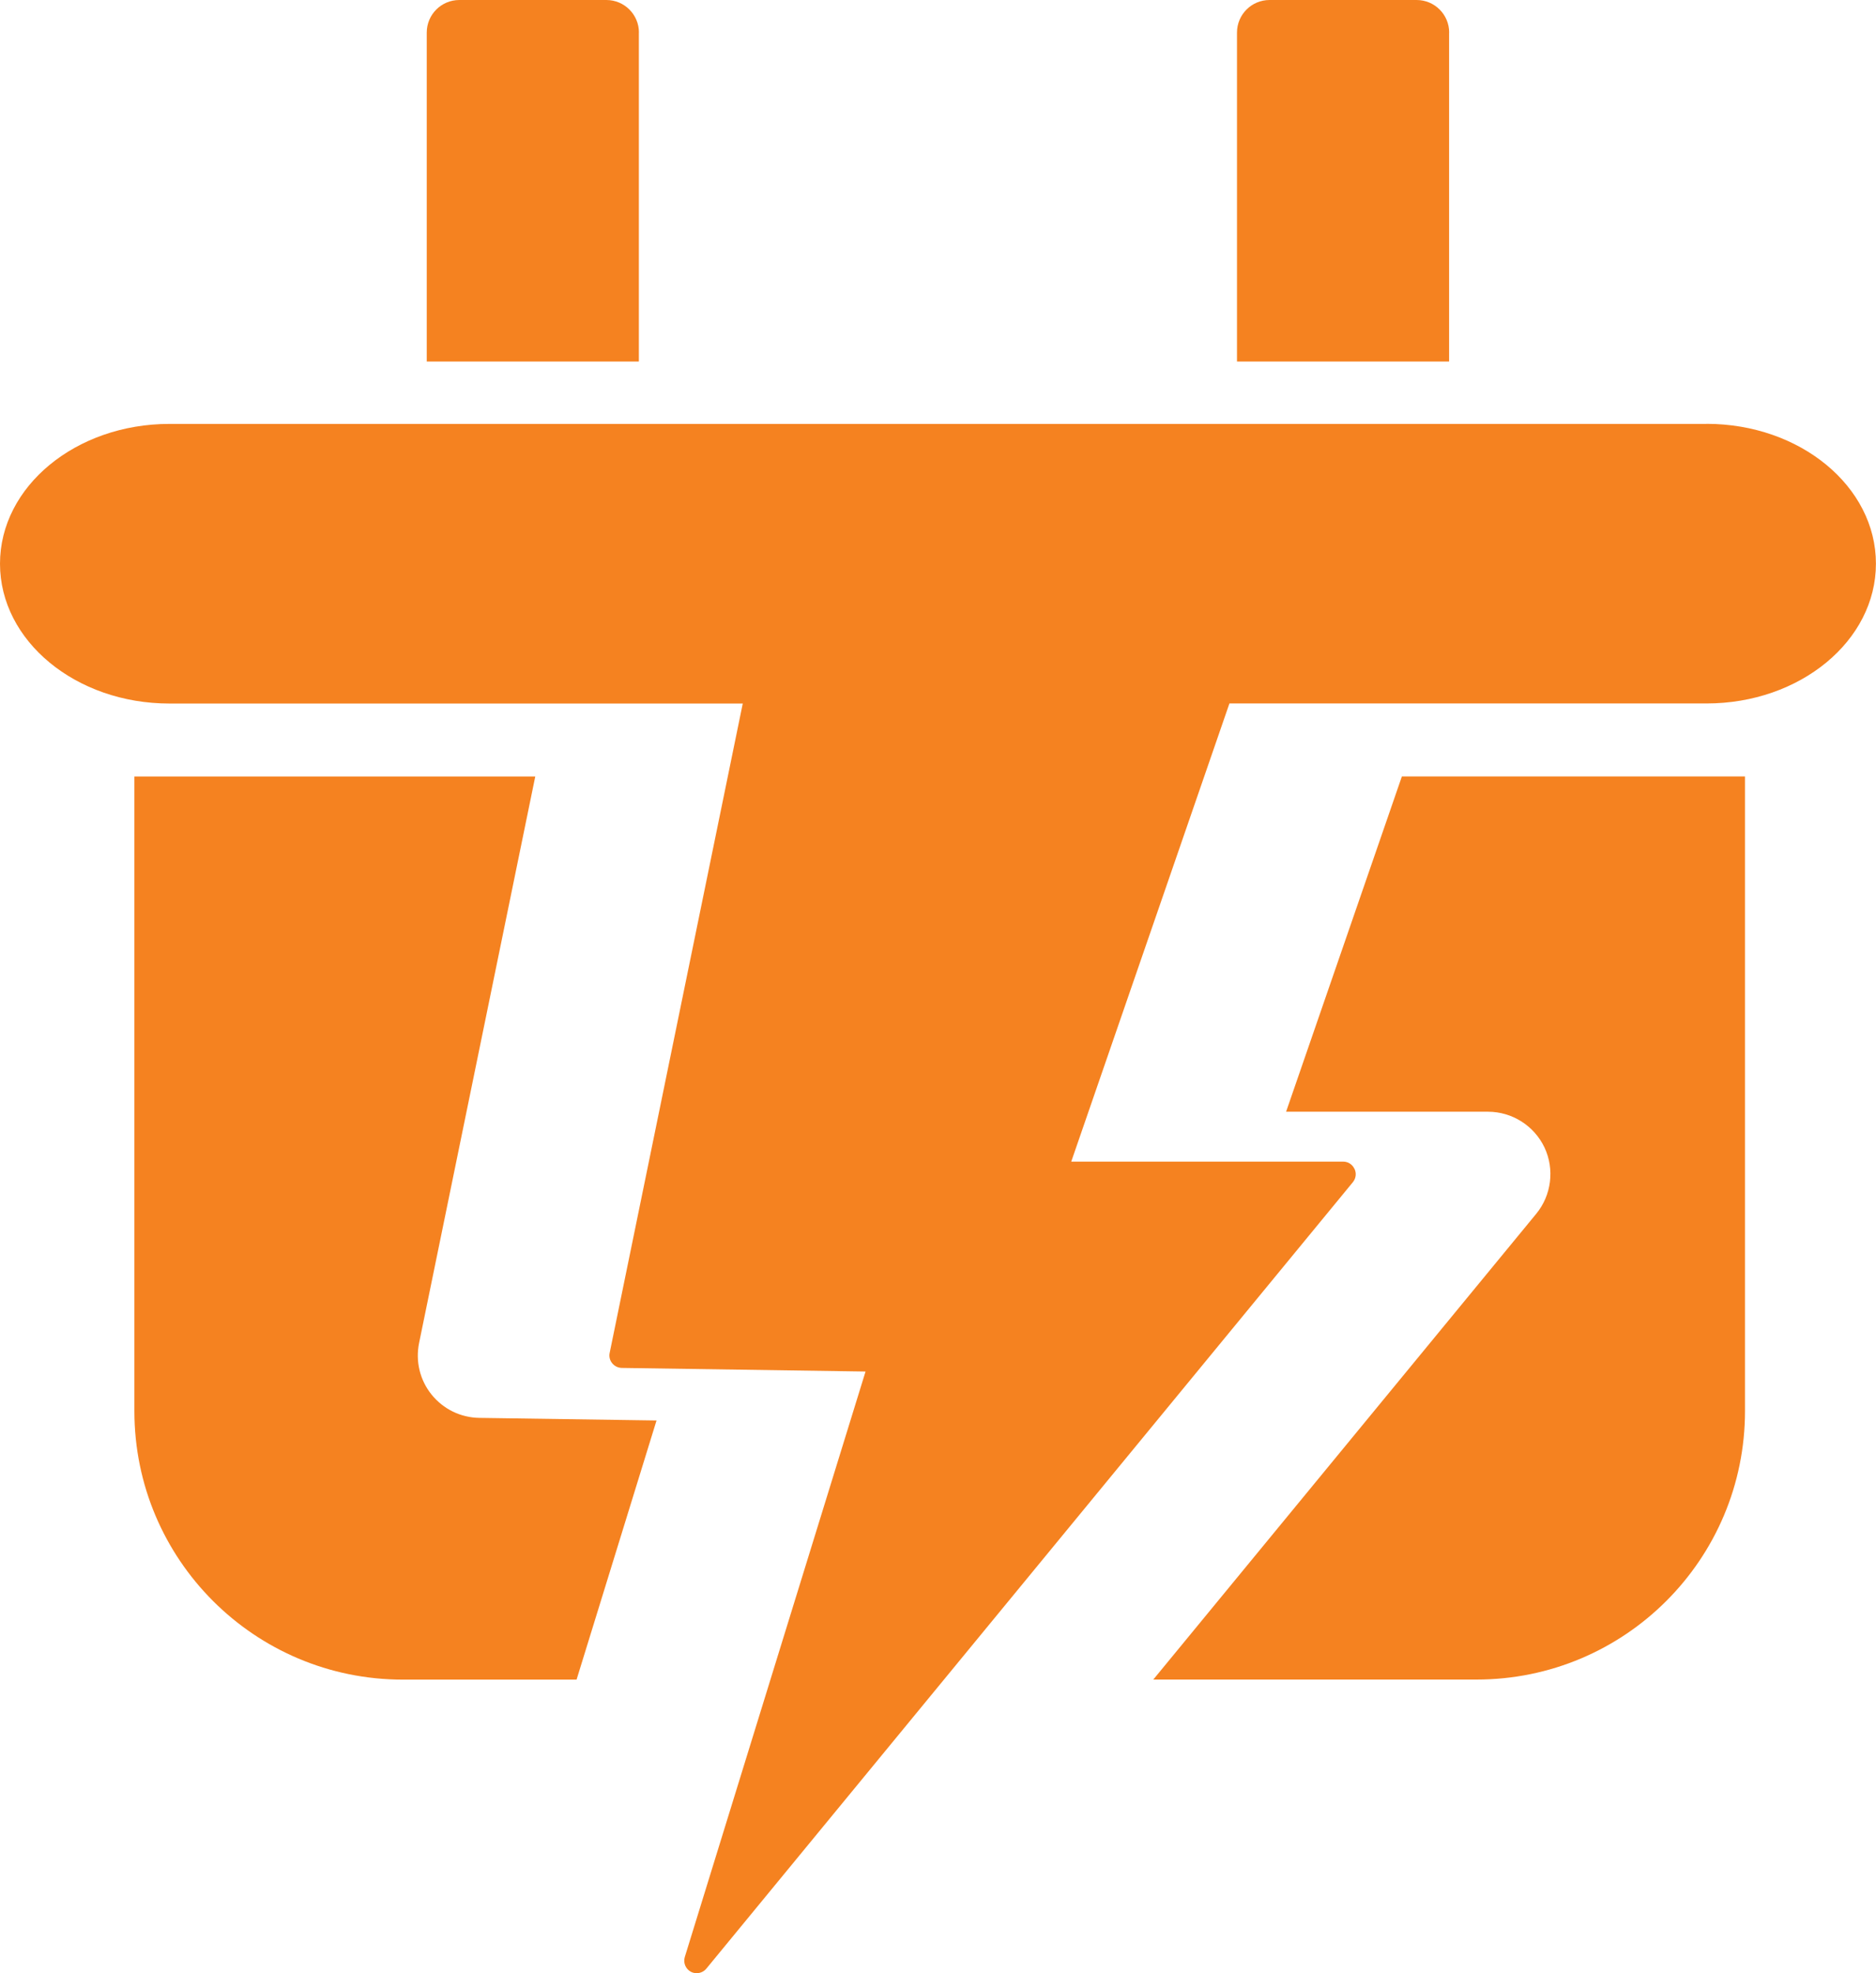
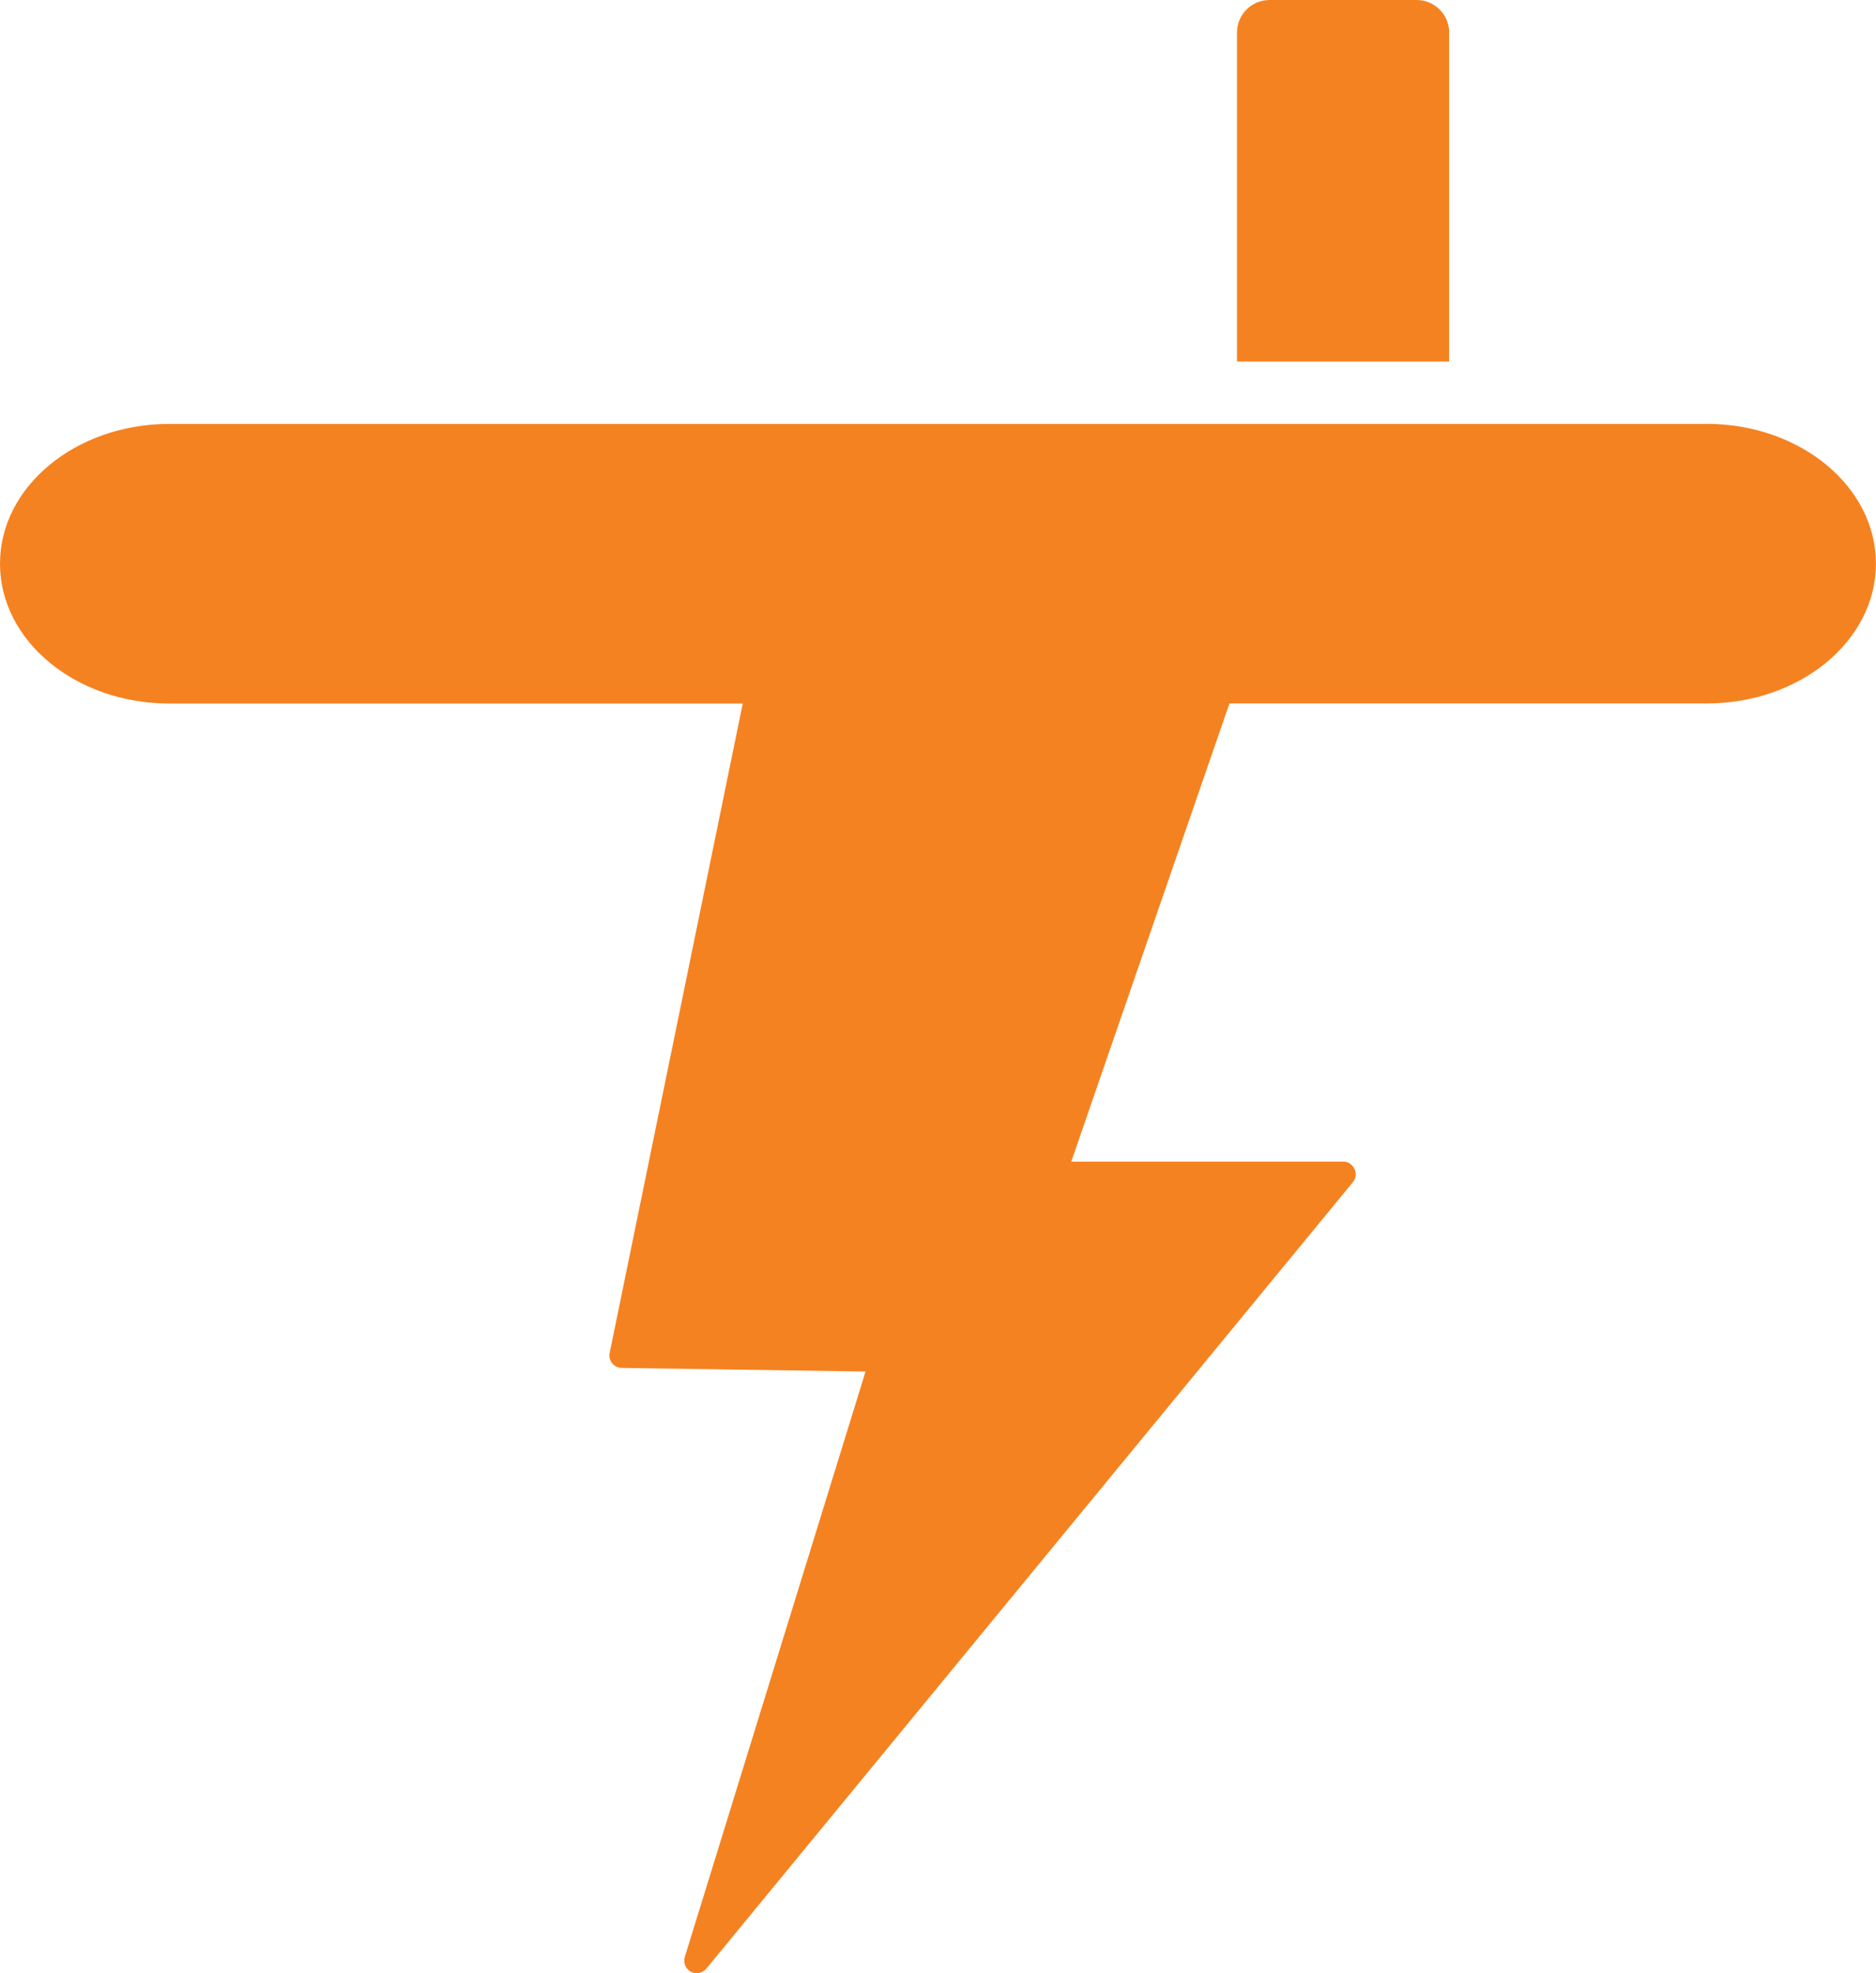
<svg xmlns="http://www.w3.org/2000/svg" id="Layer_2" viewBox="0 0 260.2 273.66">
  <defs>
    <style>.cls-1{fill:#f58220;stroke-width:0px;}</style>
  </defs>
  <g id="Layer_3">
-     <path class="cls-1" d="M88.62,4.52c0-2.5-2.02-4.52-4.52-4.52h-20.39c-2.5,0-4.52,2.02-4.52,4.52v45.62h29.42V4.52Z" />
    <path class="cls-1" d="M201,4.52c0-2.5-2.02-4.52-4.52-4.52h-20.39c-2.5,0-4.52,2.02-4.52,4.52v45.62h29.42V4.52Z" />
-     <path class="cls-1" d="M66.48,196.64c-2.58-.04-4.99-1.21-6.62-3.23-1.63-2.02-2.25-4.63-1.73-7.17l16.11-78.55H18.64v88.01c0,20.57,16.67,37.24,37.24,37.24h24.09l11.09-35.94h-.01l-24.57-.36Z" />
    <path class="cls-1" d="M236.69,58.79H23.5c-12.98,0-23.5,8.68-23.5,19.39s10.52,19.39,23.5,19.39h79.52l-18.46,90.06c-.11.5.02,1.03.35,1.43.32.4.81.64,1.33.65l33.81.5-25.07,81.2c-.24.79.11,1.65.83,2.04.25.14.54.2.82.2.51,0,1-.22,1.34-.63l89.68-109.08c.42-.52.51-1.23.22-1.84h-.01c-.29-.62-.89-1-1.56-1h-37.72l21.94-63.54h66.17c12.98,0,23.5-8.68,23.5-19.39s-10.52-19.39-23.5-19.39Z" />
-     <path class="cls-1" d="M194.44,107.68l-16.06,46.5h28.01c3.33,0,6.4,1.94,7.83,4.96,1.42,3.02.97,6.63-1.15,9.2l-53.11,64.59h44.83c20.57,0,37.24-16.67,37.24-37.24v-88.01h-47.6Z" />
  </g>
</svg>